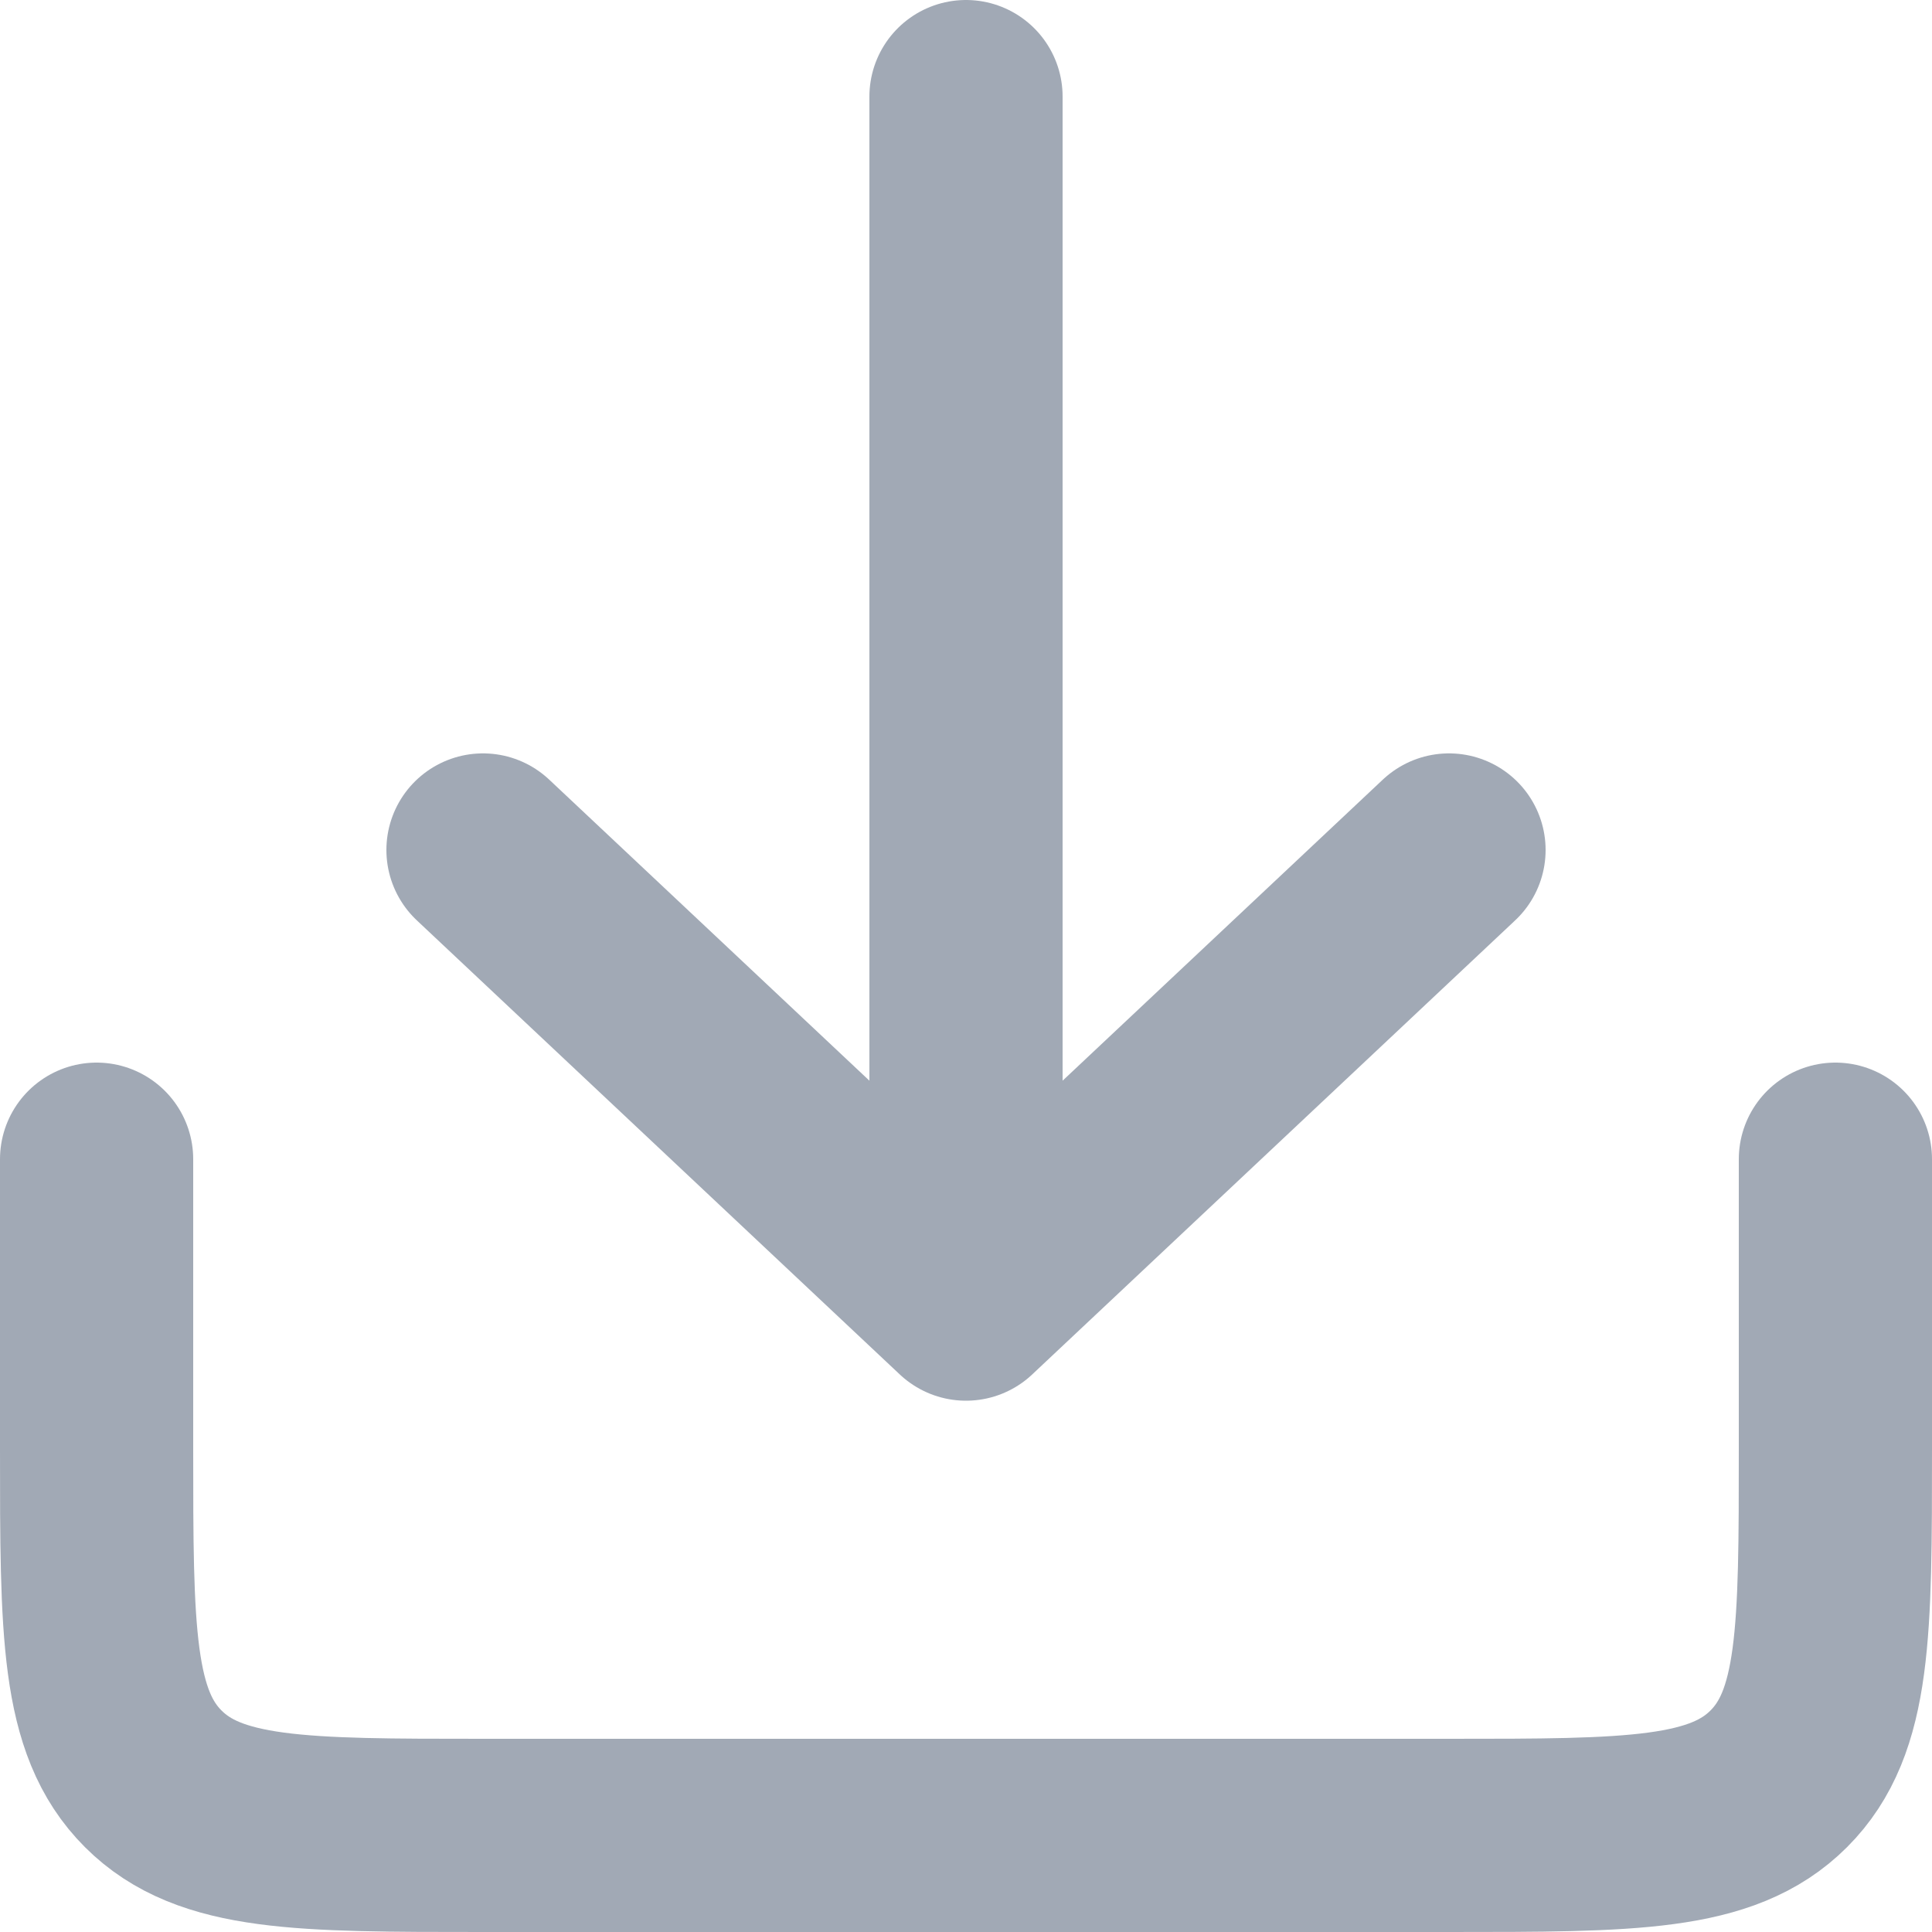
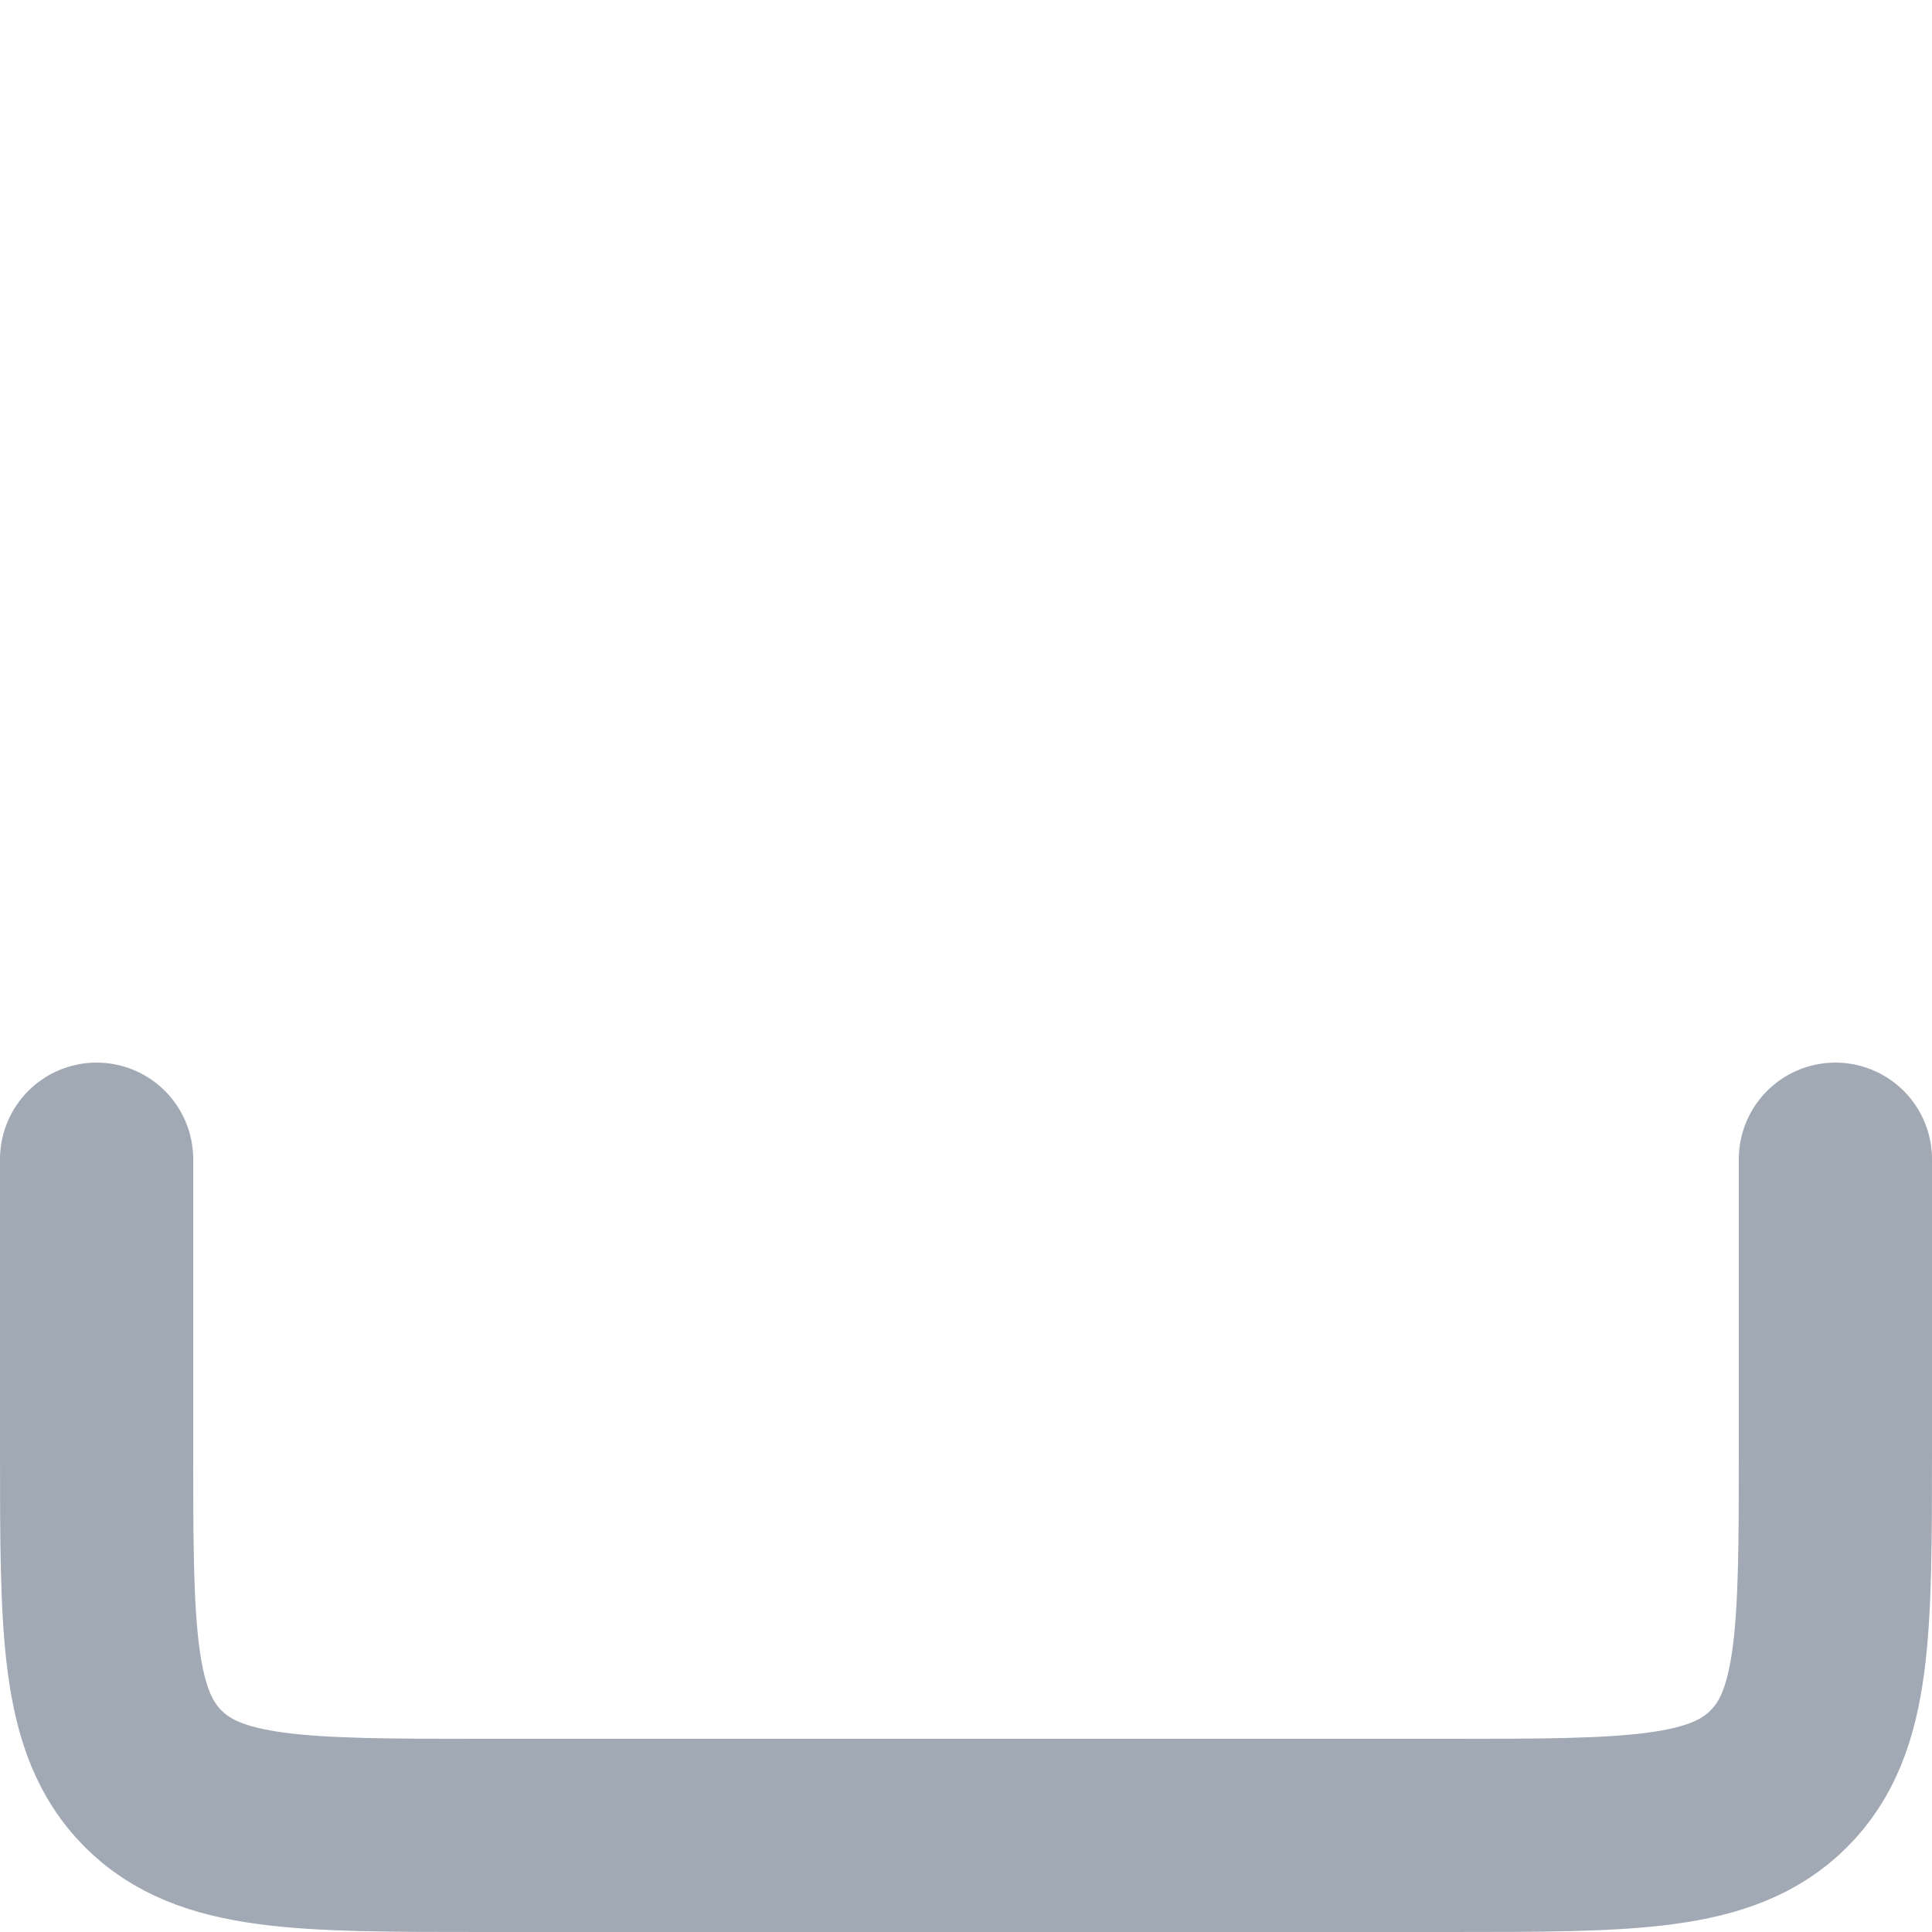
<svg xmlns="http://www.w3.org/2000/svg" width="20" height="20" viewBox="0 0 20 20" fill="none">
-   <path d="M10 1V13.5M10 13.5L5 8.799M10 13.5L15 8.799" stroke="#A1A9B5" stroke-width="2" stroke-linecap="round" stroke-linejoin="round" />
  <path d="M1 12V15C1 16.886 1 17.828 1.586 18.414C2.172 19 3.114 19 5 19H15C16.886 19 17.828 19 18.414 18.414C19 17.828 19 16.886 19 15V12" stroke="#A1A9B5" stroke-width="2" stroke-linecap="round" />
</svg>